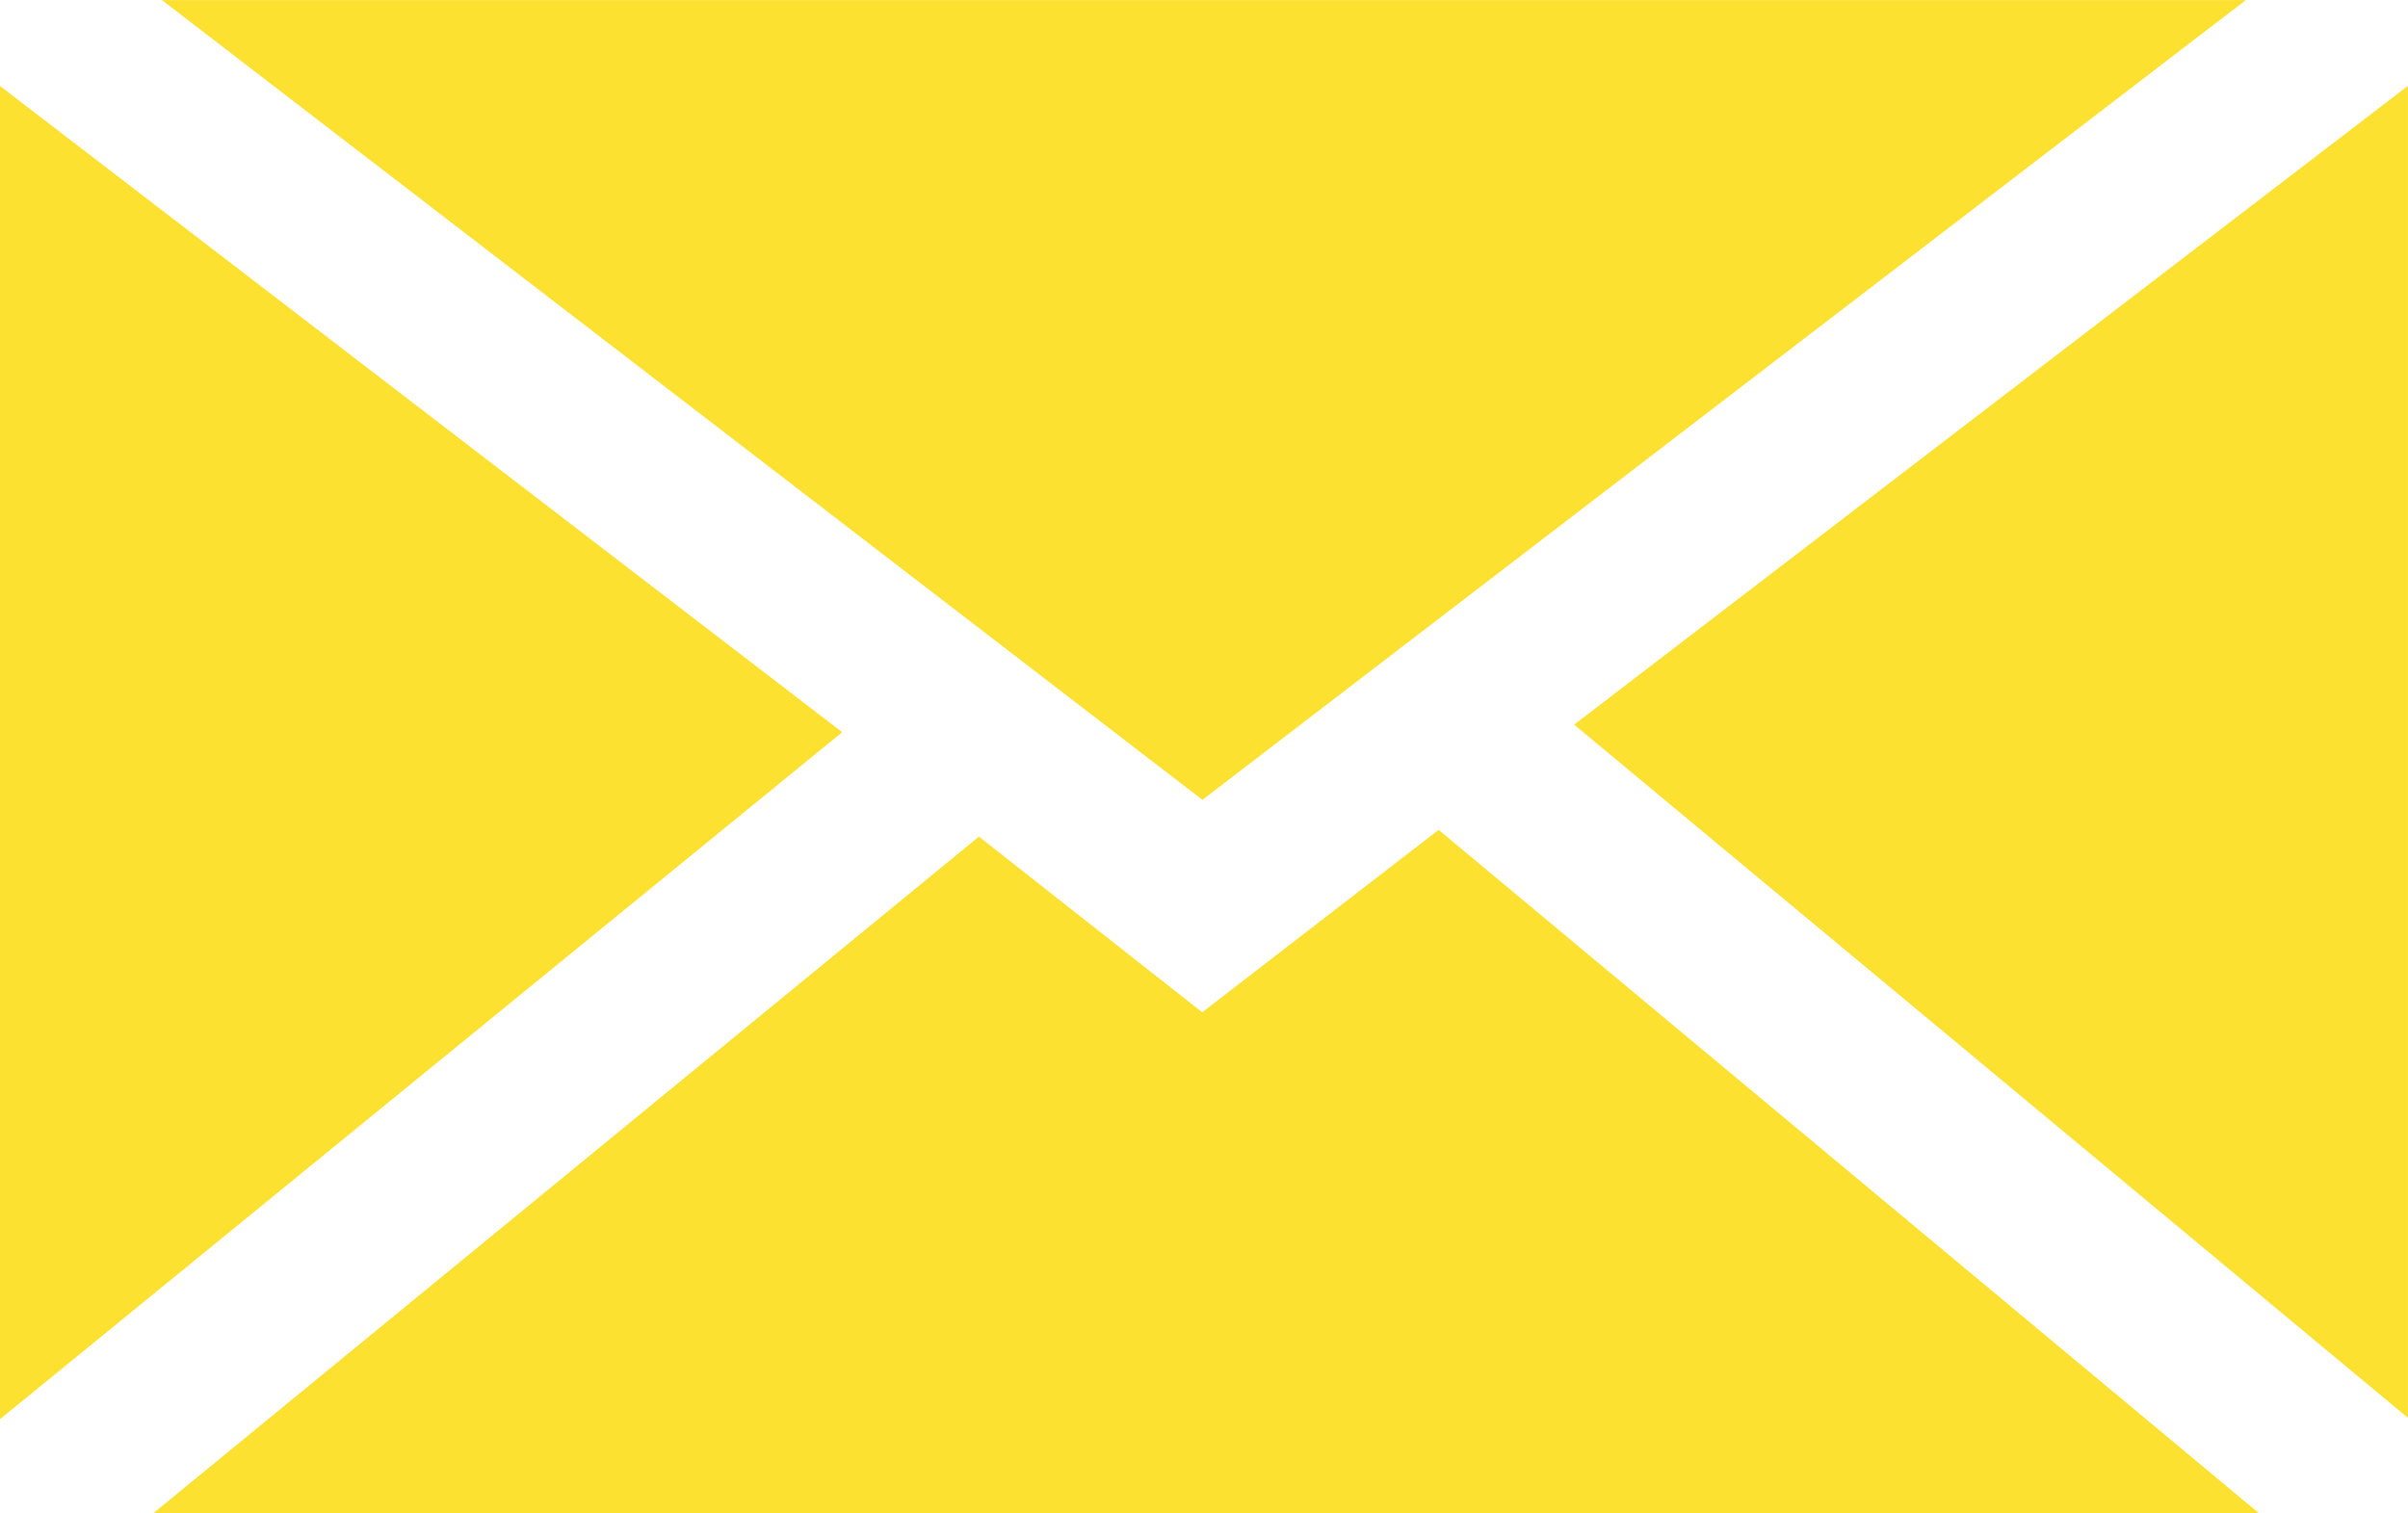
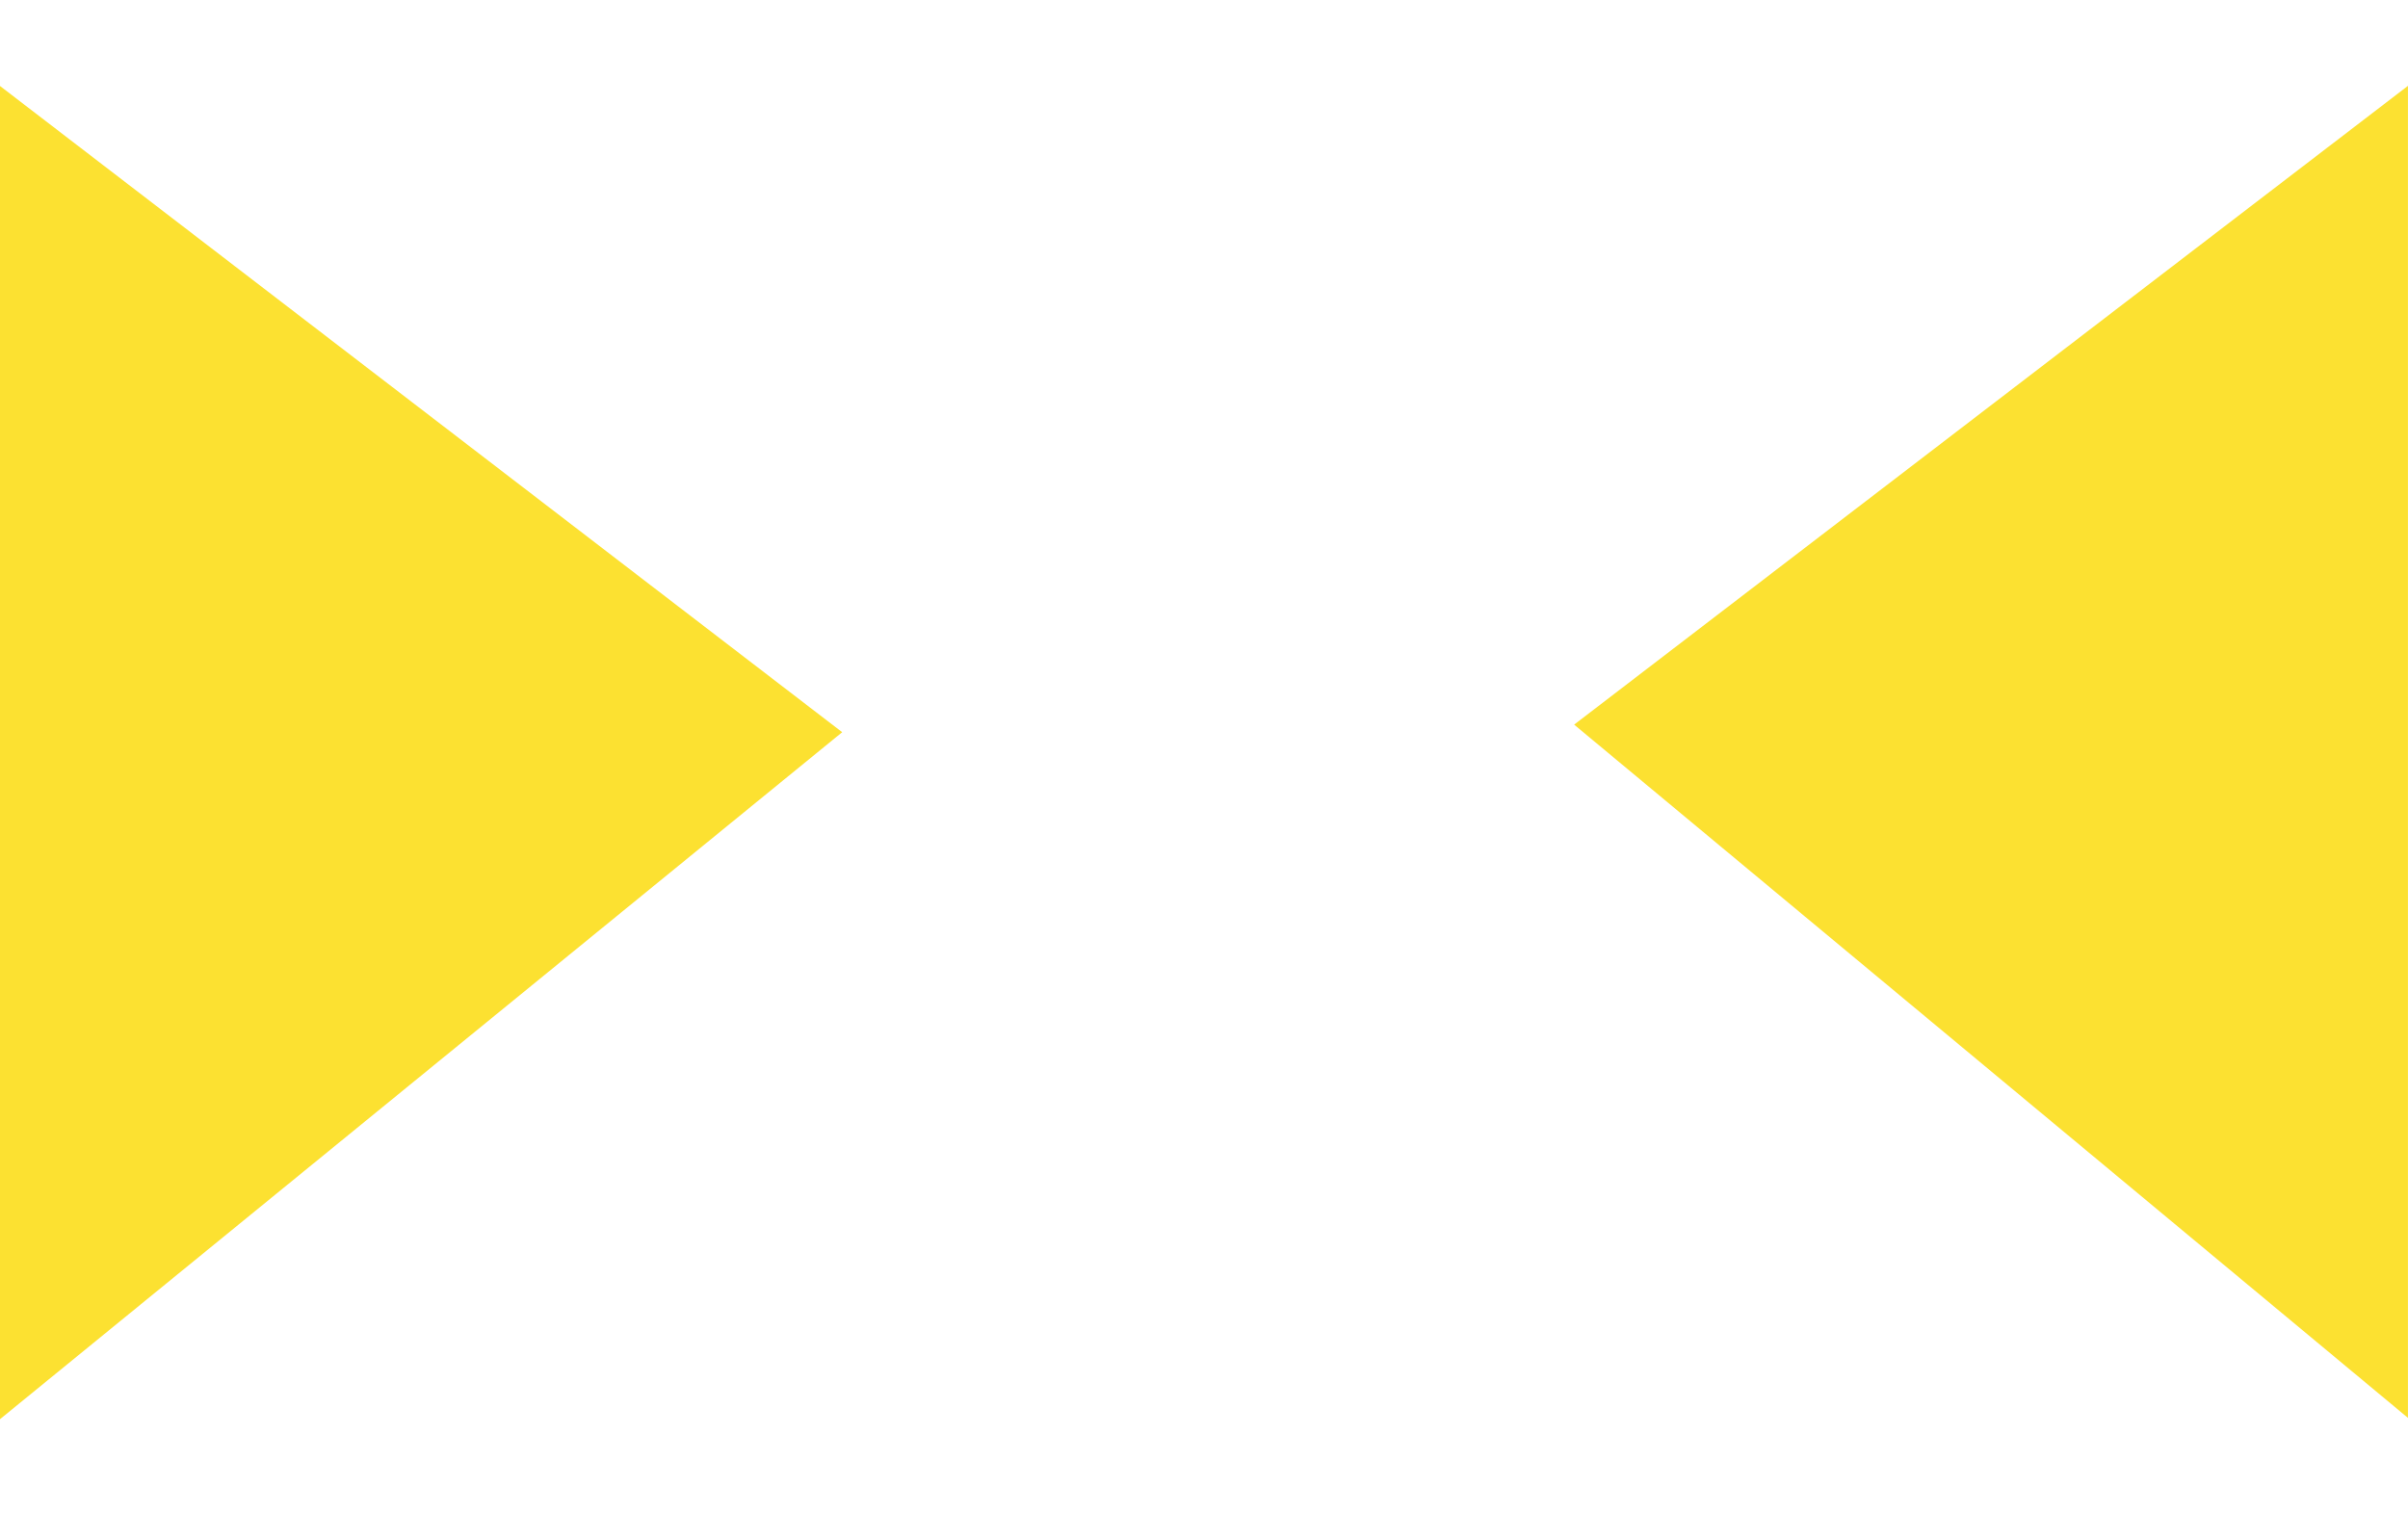
<svg xmlns="http://www.w3.org/2000/svg" width="55" height="34.572" viewBox="0 0 55 34.572">
  <g transform="translate(-502.003 281.212)">
-     <path d="M526.317-262.941l-23.767-18.27h47.6Z" transform="translate(3.15)" fill="#FCE131" />
    <path d="M521.239-266.157,502-250.462v-30.459Z" transform="translate(0 1.671)" fill="#FCE131" />
-     <path d="M521.385-278.253l5.1,4.013,5.4-4.167,18.746,15.617H502.519Z" transform="translate(2.977 16.152)" fill="#FCE131" />
    <path d="M507.32-266.33l19.045-14.592v30.428Z" transform="translate(30.637 1.671)" fill="#FCE131" />
  </g>
</svg>